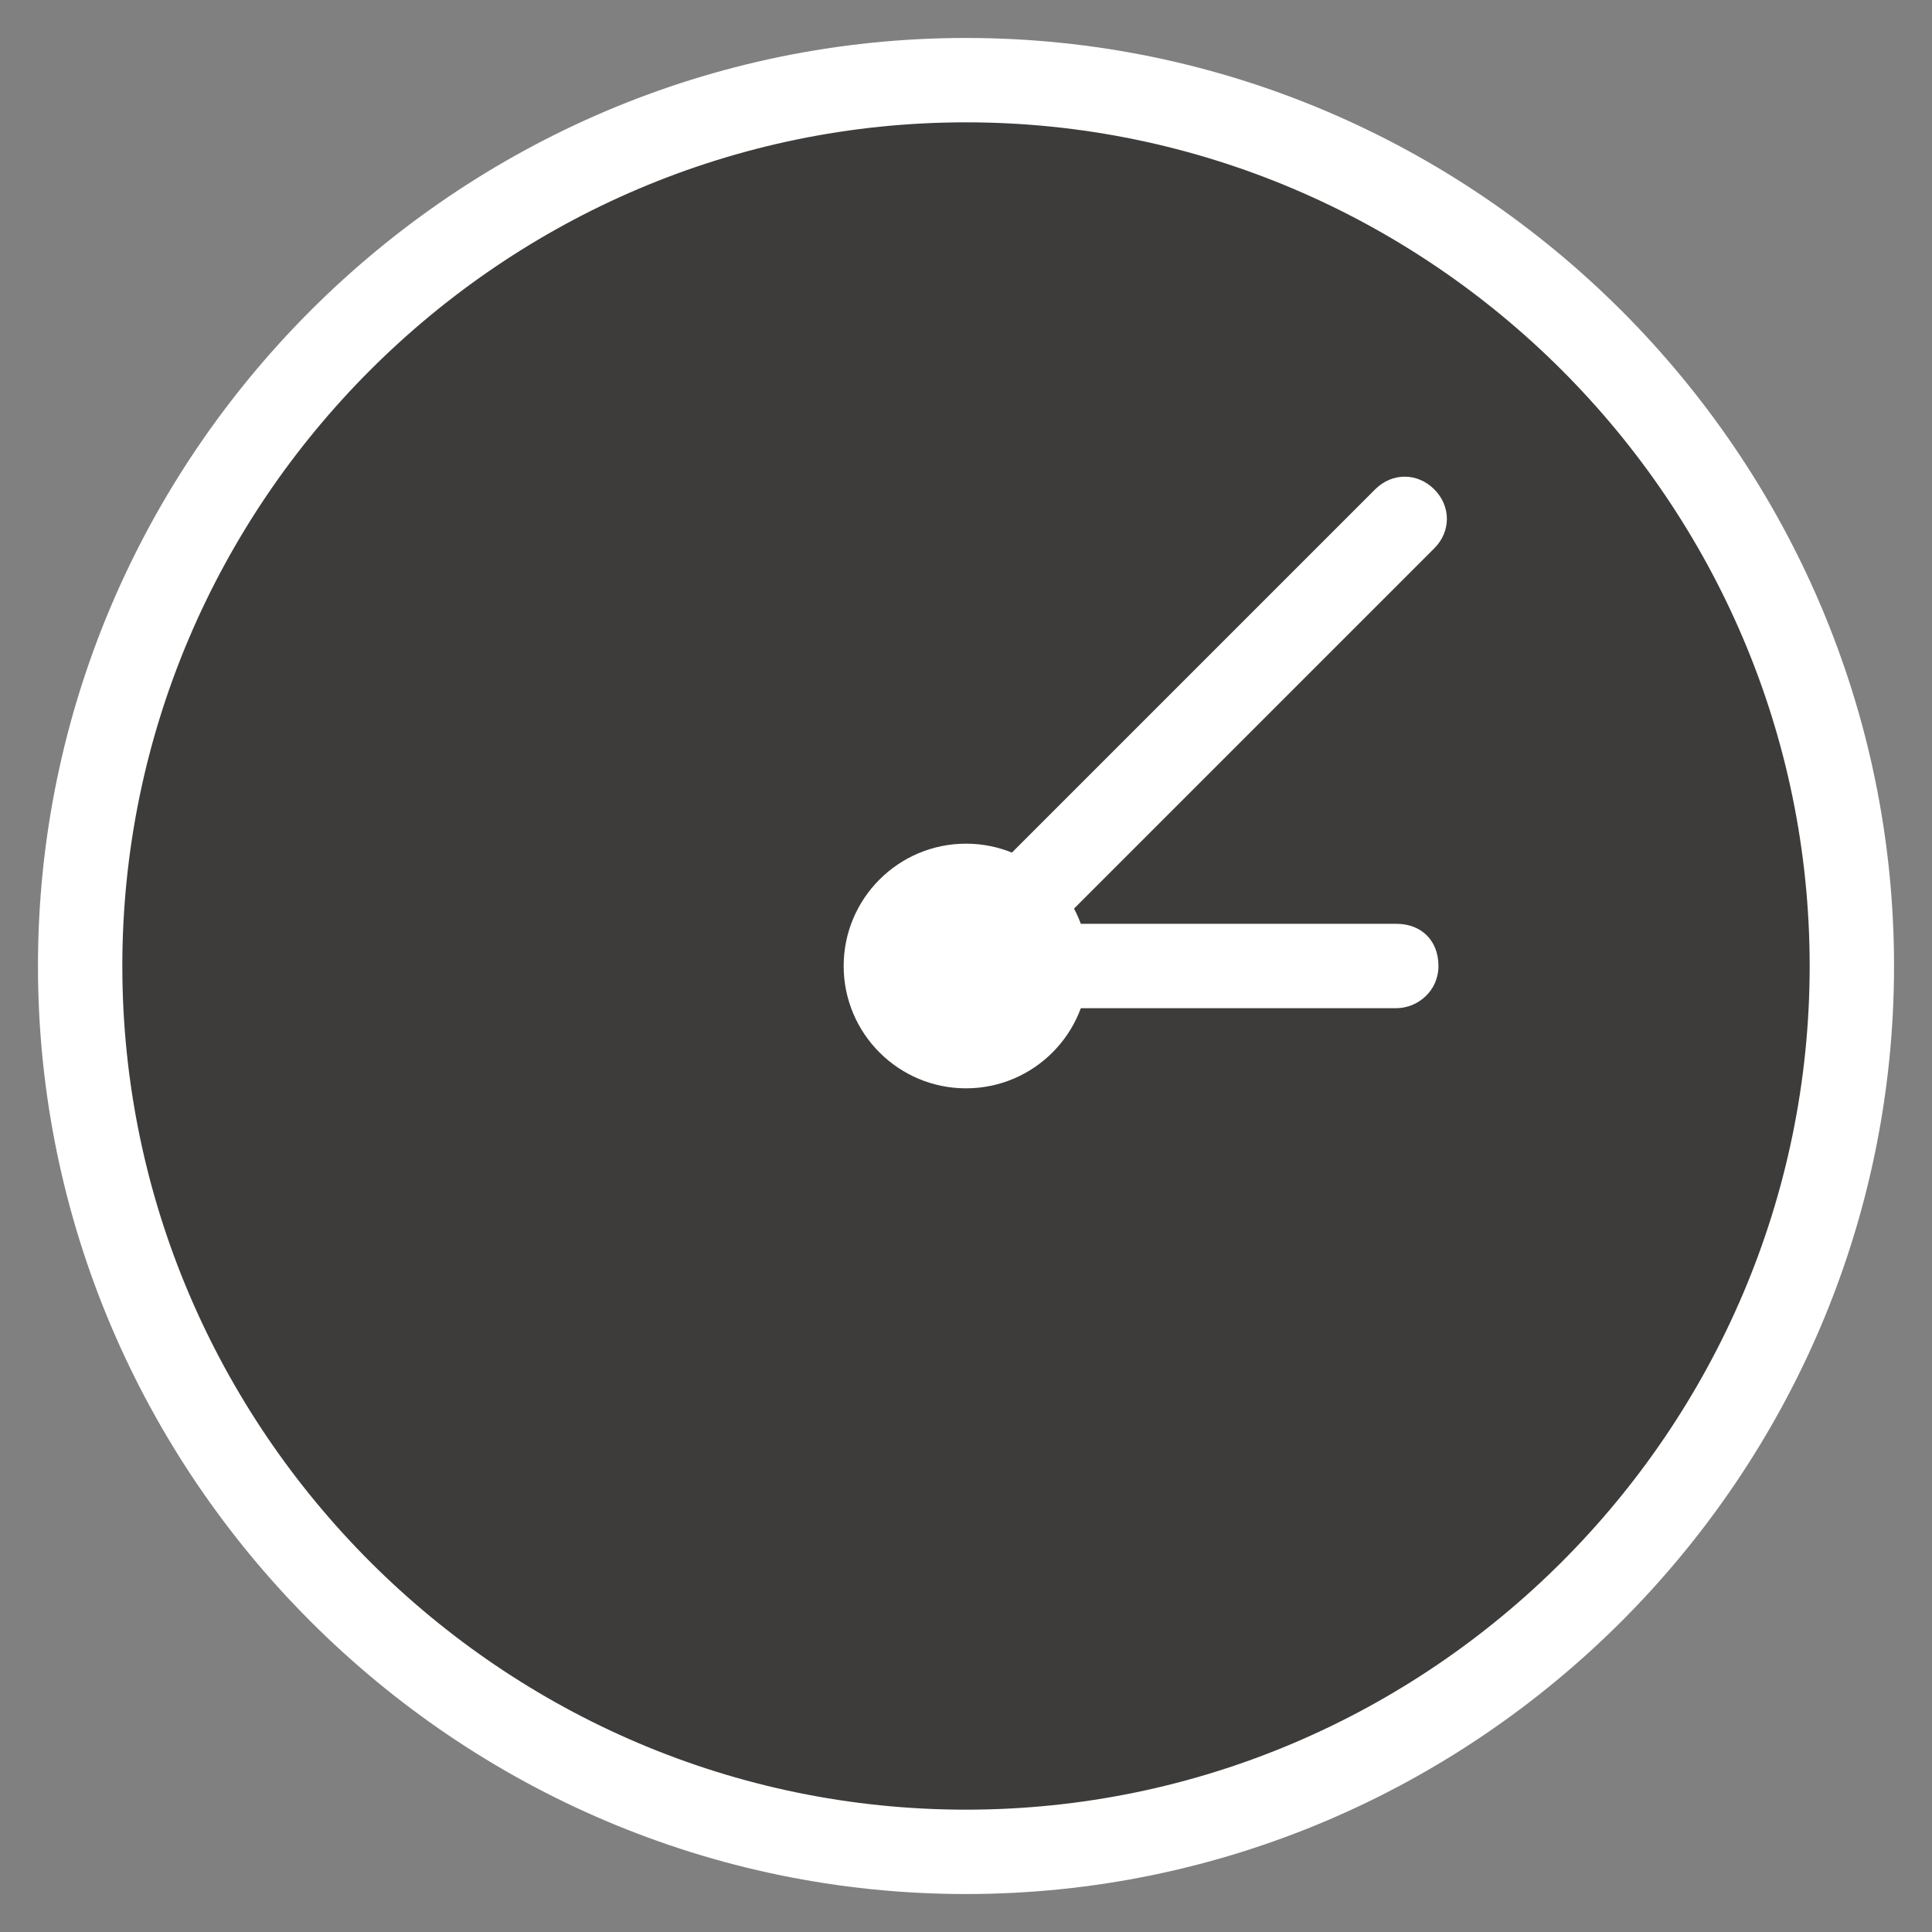
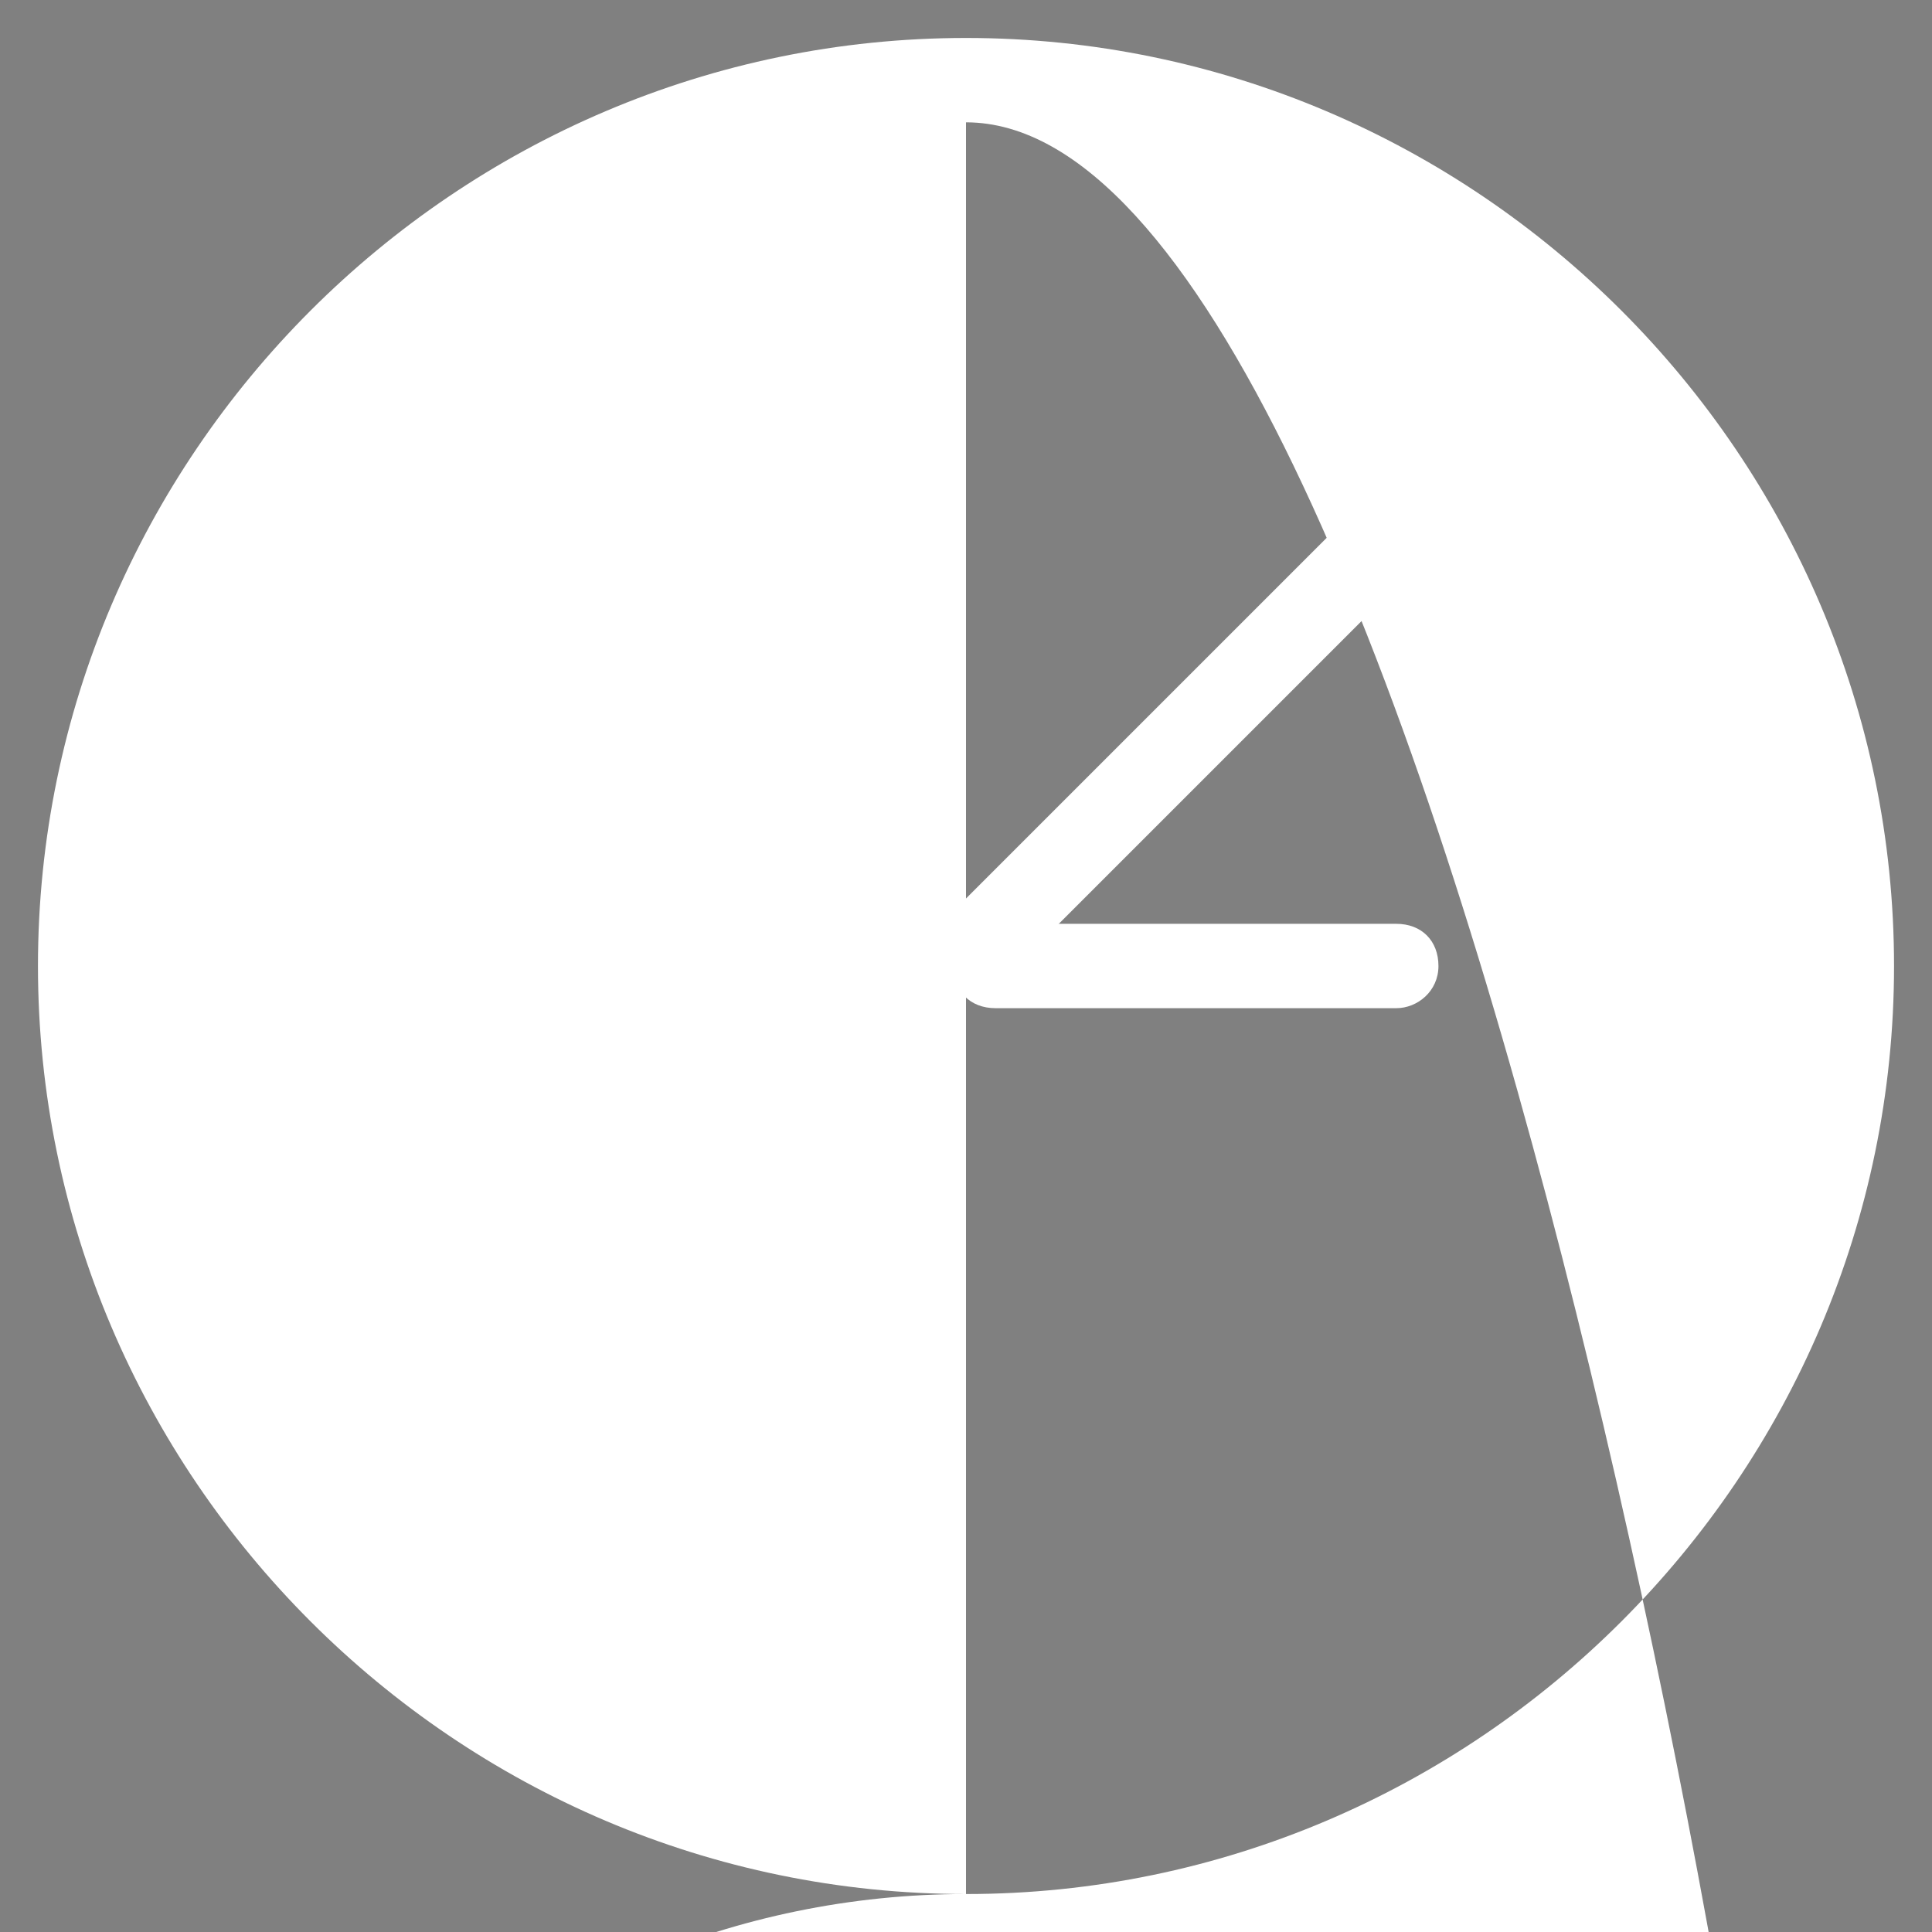
<svg xmlns="http://www.w3.org/2000/svg" version="1.1" id="Livello_1" x="0px" y="0px" width="45.8px" height="45.8px" viewBox="0 0 45.8 45.8" style="enable-background:new 0 0 45.8 45.8;" xml:space="preserve">
  <rect x="0" y="0" width="45.8" height="45.8" fill="#808080" stroke="none" />
  <style type="text/css">
	.st0{fill:#3D3C3B;}
	.st1{fill:#FFFFFF;}
</style>
  <g>
    <g>
-       <path class="st0" d="M22.9,43.9c11.6,0,21-9.4,21-21s-9.4-21-21-21s-21,9.4-21,21S11.3,43.9,22.9,43.9" />
      <g>
-         <path class="st1" d="M22.9,44.9c-12.1,0-22-9.9-22-22s9.9-22,22-22s22,9.9,22,22S35,44.9,22.9,44.9z M22.9,2.9c-11,0-20,9-20,20     s9,20,20,20s20-9,20-20S33.9,2.9,22.9,2.9z" />
+         <path class="st1" d="M22.9,44.9c-12.1,0-22-9.9-22-22s9.9-22,22-22s22,9.9,22,22S35,44.9,22.9,44.9z c-11,0-20,9-20,20     s9,20,20,20s20-9,20-20S33.9,2.9,22.9,2.9z" />
      </g>
-       <path class="st1" d="M22.9,25.8c1.6,0,2.9-1.3,2.9-2.9c0-1.6-1.3-2.9-2.9-2.9c-1.6,0-2.9,1.3-2.9,2.9C20,24.5,21.3,25.8,22.9,25.8    " />
    </g>
    <g>
      <path class="st1" d="M33.1,23.9h-9.5c-0.6,0-1-0.4-1-1s0.4-1,1-1h9.5c0.6,0,1,0.4,1,1S33.6,23.9,33.1,23.9z" />
    </g>
    <g>
      <path class="st1" d="M23.4,23.2c-0.3,0-0.5-0.1-0.7-0.3c-0.4-0.4-0.4-1,0-1.4l9.9-9.9c0.4-0.4,1-0.4,1.4,0c0.4,0.4,0.4,1,0,1.4    l-9.9,9.9C23.9,23.1,23.7,23.2,23.4,23.2z" />
    </g>
  </g>
</svg>